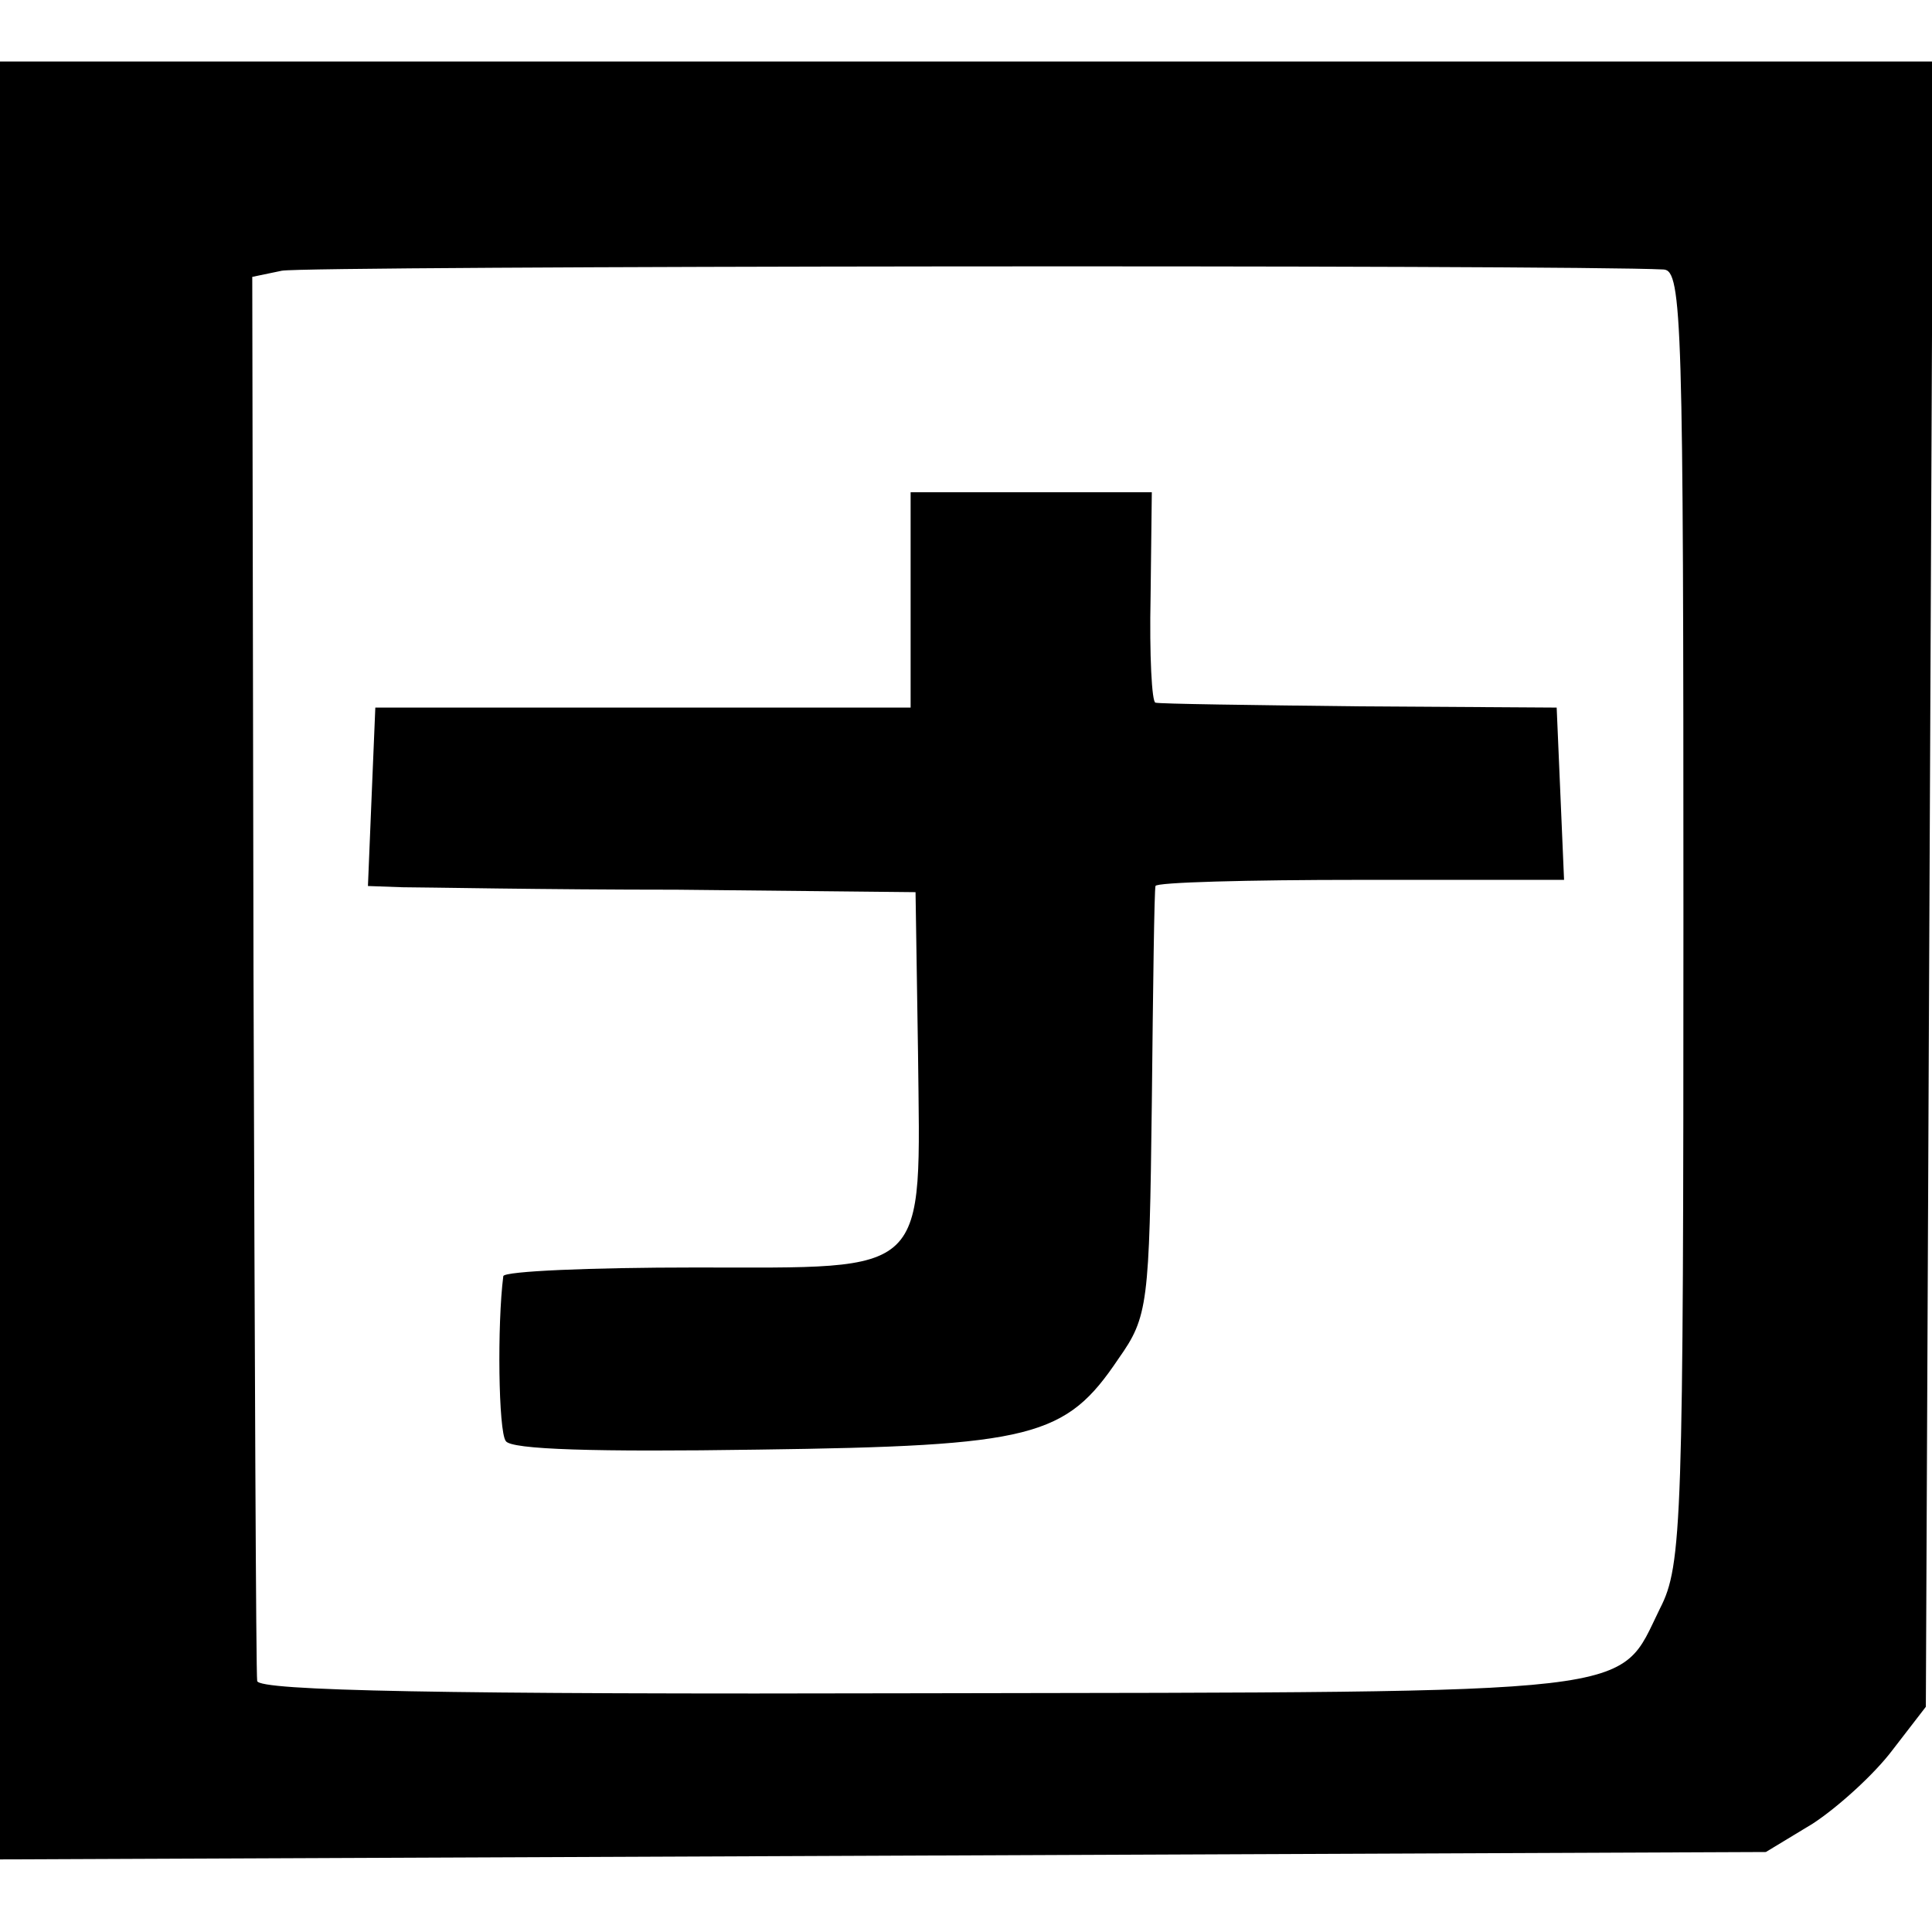
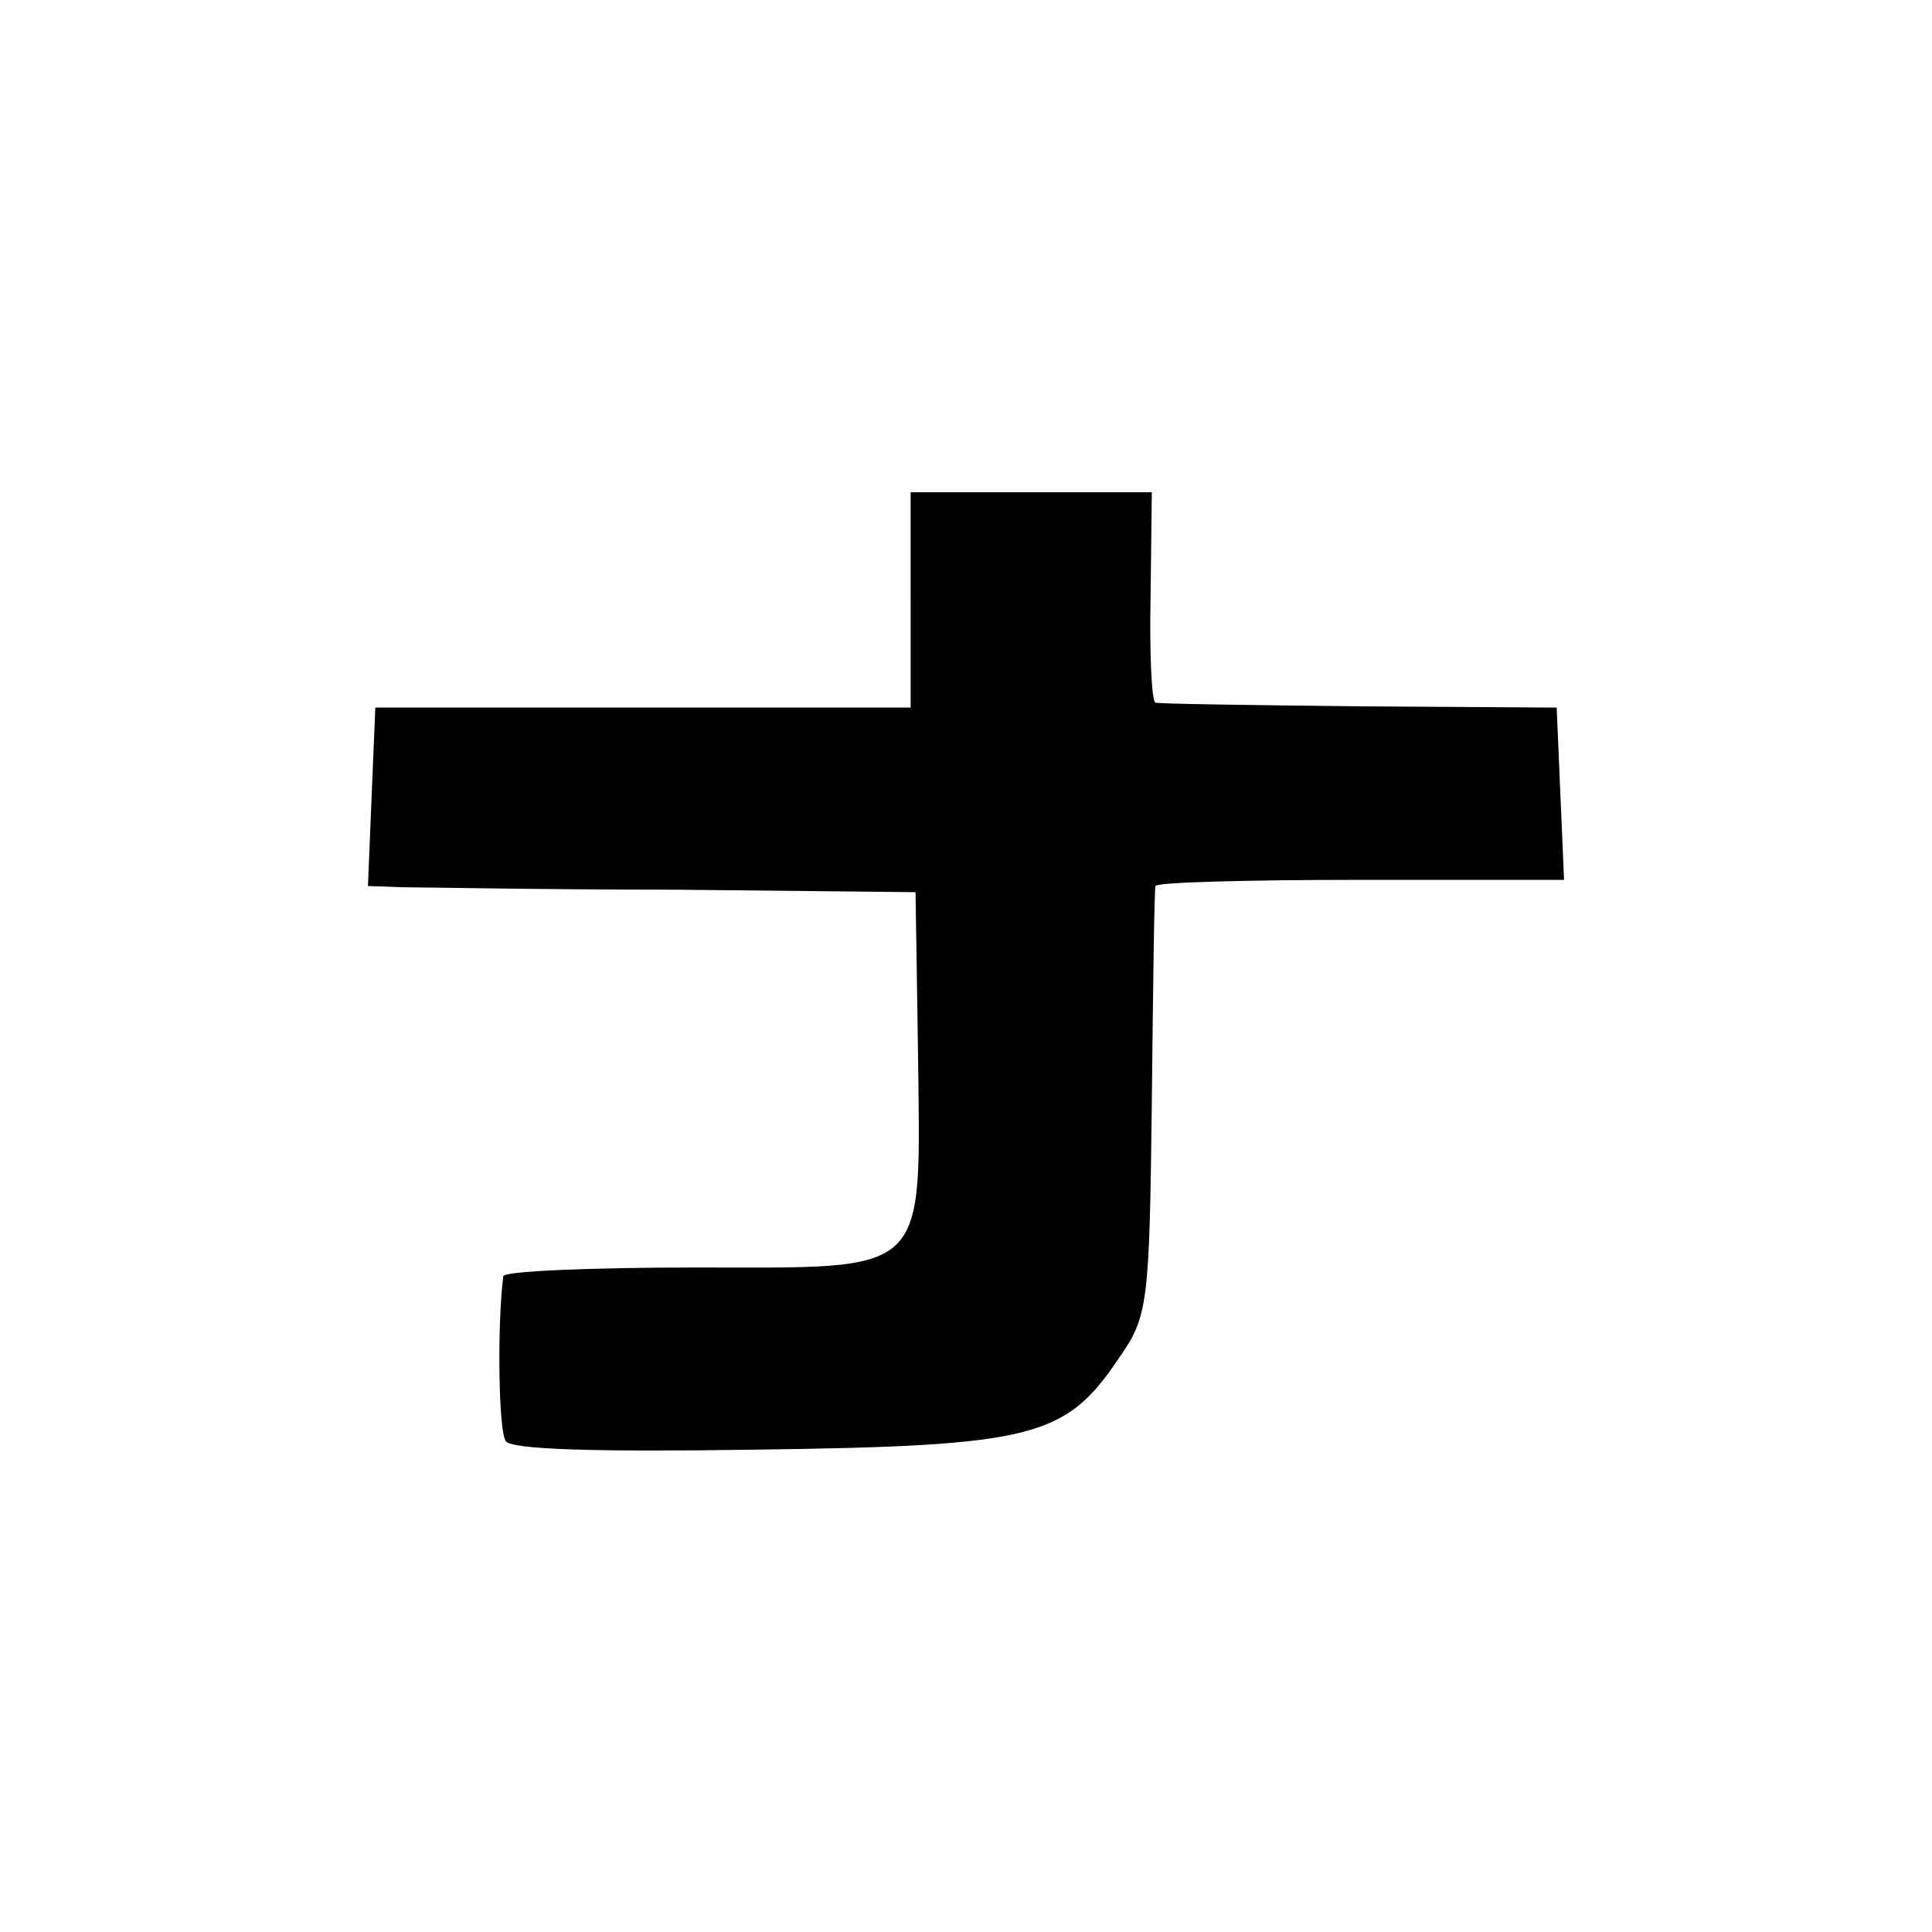
<svg xmlns="http://www.w3.org/2000/svg" version="1.0" width="157pt" height="157pt" viewBox="0 0 157 157" preserveAspectRatio="xMidYMid meet">
  <g transform="translate(0,157) scale(0.1,-0.1)" fill="#000000" stroke="none">
-     <path d="M0 790 l0 -731 718 3 717 3 38 23 c20 13 50 40 65 60 l27 35 3 669 3 668 -786 0 -785 0 0 -730z m1352 561 c15 -1 16 -43 16 -526 0 -492 -1 -527 -19 -562 -35 -71 -5 -68 -601 -69 -388 -1 -538 2 -539 10 -1 6 -2 265 -3 576 l-1 565 24 5 c19 4 1045 5 1123 1z" />
    <path d="M740 1082 l0 -87 -217 0 -218 0 -3 -72 -3 -73 28 -1 c15 0 116 -2 223 -2 l194 -2 2 -130 c2 -184 11 -175 -181 -175 -85 0 -155 -3 -156 -7 -5 -39 -4 -126 2 -134 4 -7 73 -9 205 -7 224 3 250 10 293 74 24 34 25 44 27 207 1 95 2 174 3 177 0 3 75 5 166 5 l166 0 -3 70 -3 70 -160 1 c-88 1 -163 2 -166 3 -3 0 -5 39 -4 86 l1 85 -98 0 -98 0 0 -88z" />
  </g>
</svg>